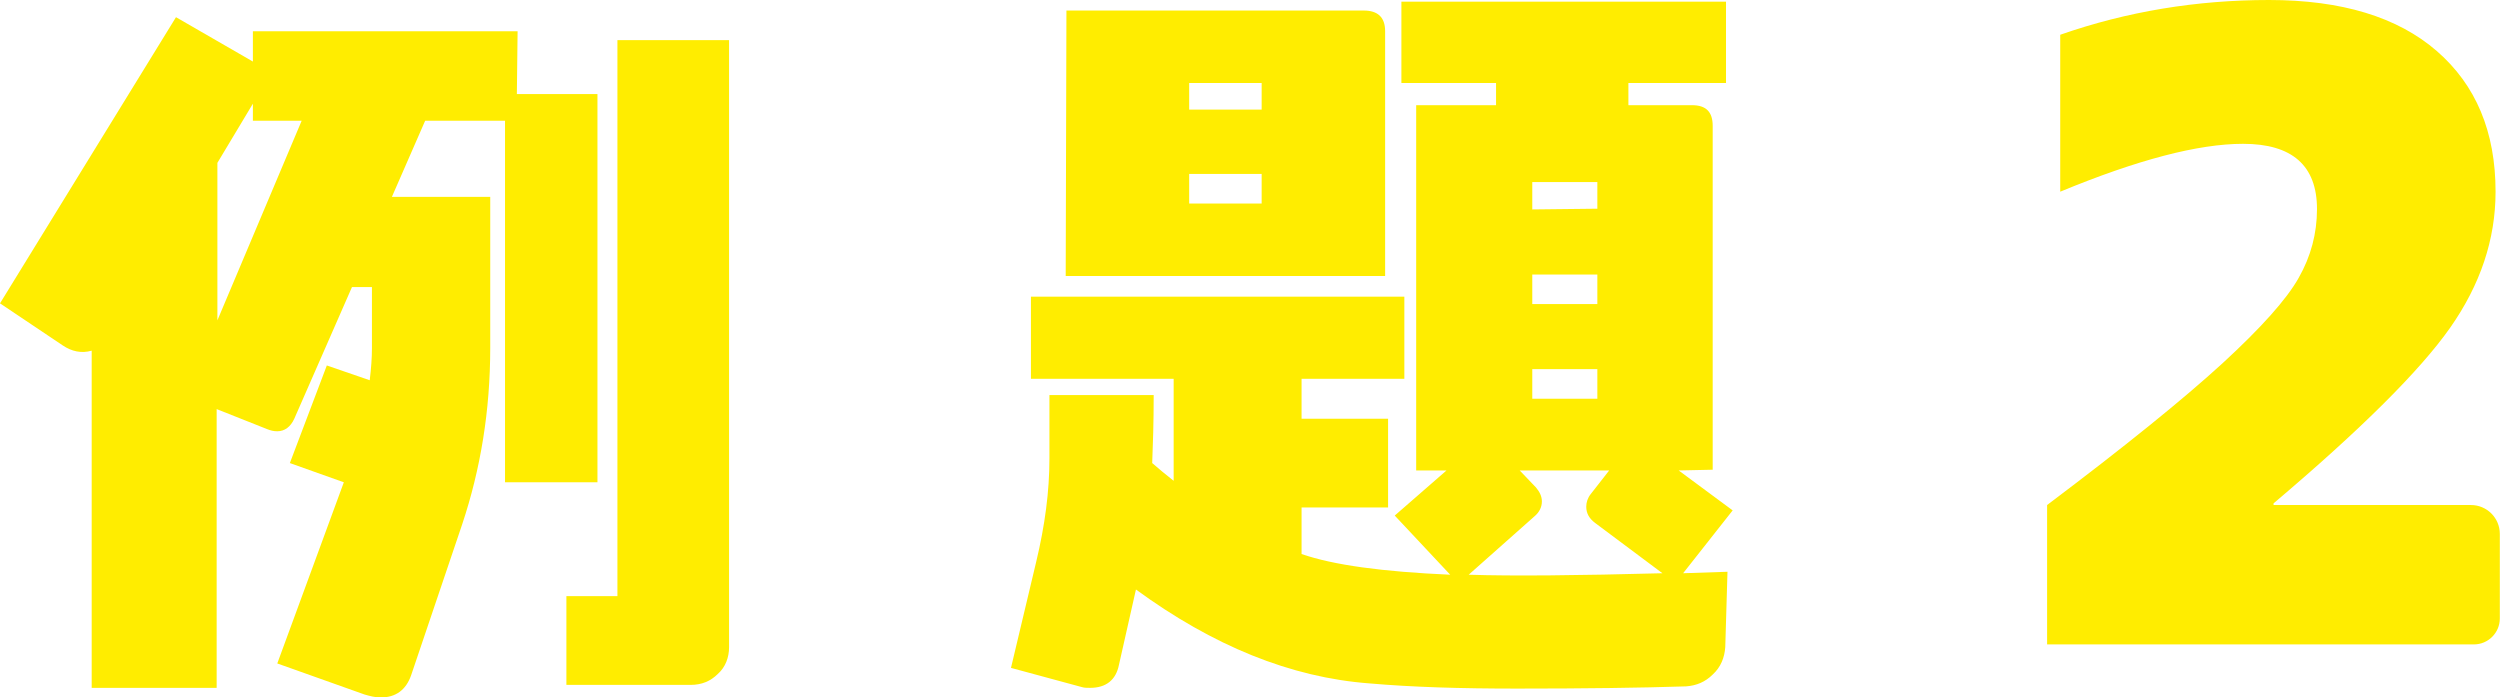
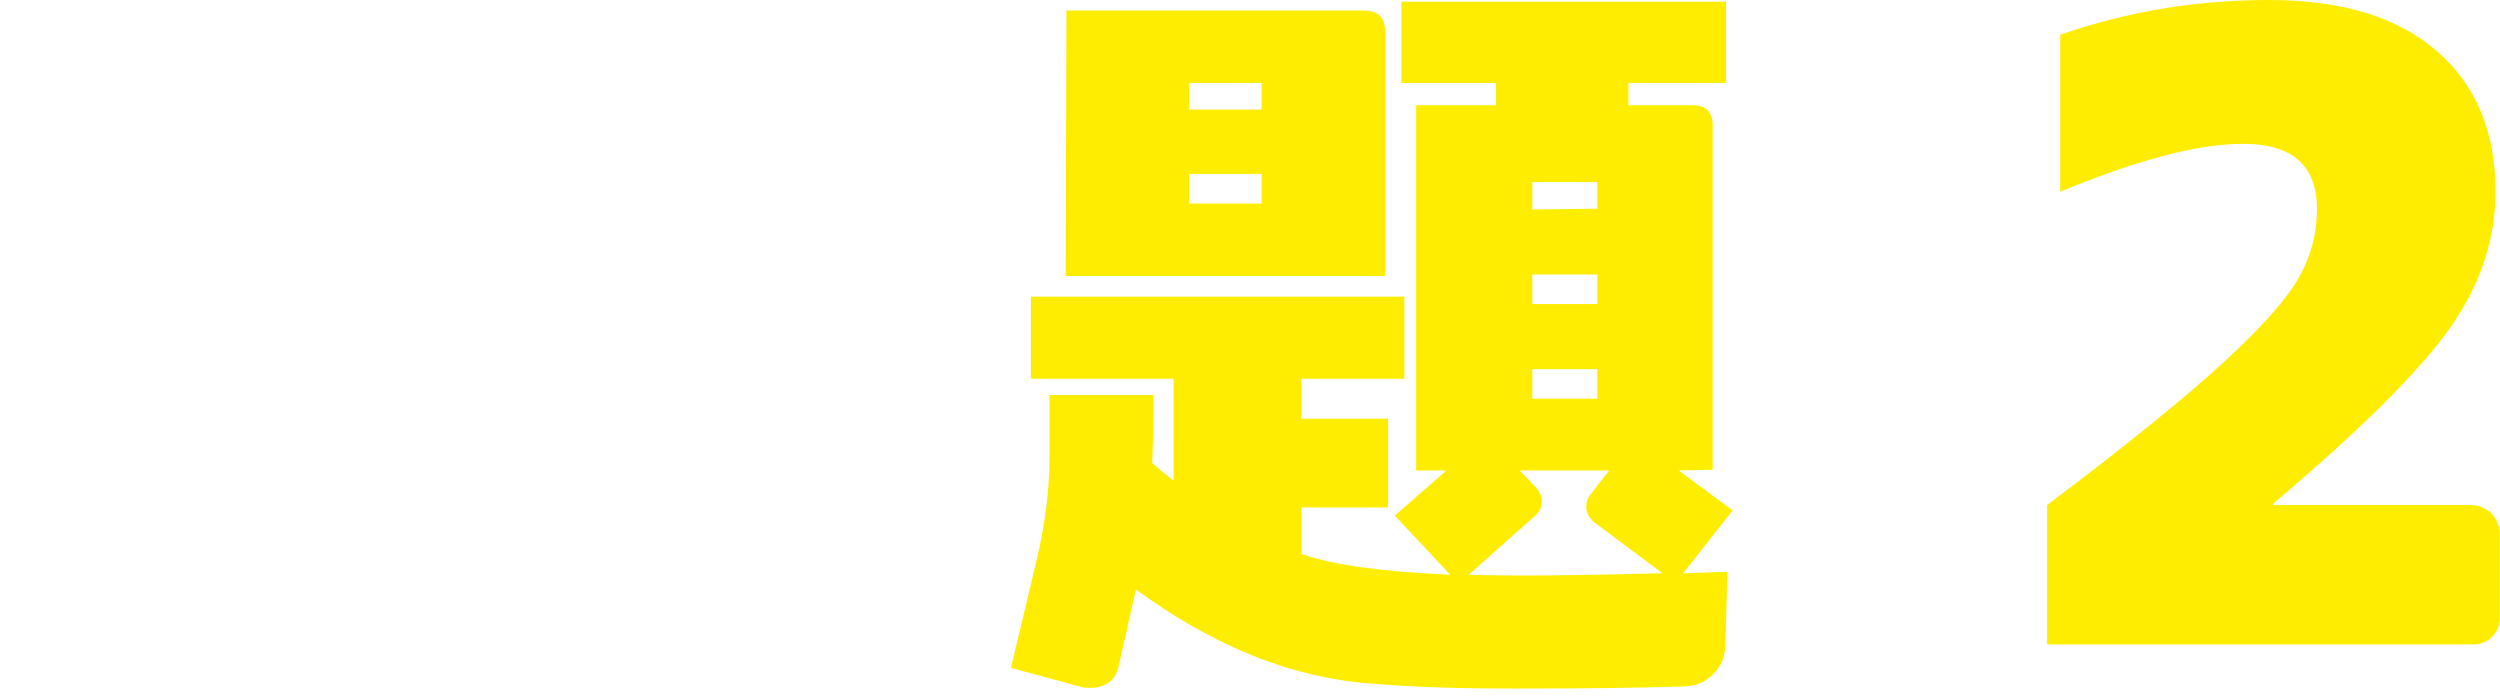
<svg xmlns="http://www.w3.org/2000/svg" id="_レイヤー_2" data-name="レイヤー 2" viewBox="0 0 135.24 37.73">
  <defs>
    <style>
      .cls-1 {
        fill: #ffed00;
        stroke-width: 0px;
      }
    </style>
  </defs>
  <g id="_レイヤー_3" data-name="レイヤー 3">
    <path class="cls-1" d="m122.99,27.32h10.68c.86,0,1.56.7,1.56,1.56v4.58c0,.77-.63,1.4-1.4,1.4h-23.09v-7.54c4.21-3.17,7.36-5.72,9.47-7.65,2.1-1.93,3.49-3.48,4.14-4.64.66-1.16.99-2.4.99-3.72,0-2.35-1.34-3.53-4-3.53-2.42,0-5.71.86-9.89,2.59V1.88c3.61-1.26,7.38-1.88,11.3-1.88s6.95.92,9.07,2.76c2.12,1.84,3.18,4.37,3.18,7.61,0,2.58-.82,5.02-2.45,7.35-1.63,2.32-4.82,5.5-9.56,9.51v.09Z" />
    <g>
-       <path class="cls-1" d="m27.32,26.09V6.53h-4.32l-1.8,4.12h5.32v8.16c0,3.4-.52,6.56-1.52,9.56l-2.76,8.16c-.28.8-.84,1.2-1.64,1.2-.32,0-.6-.08-.88-.16l-4.72-1.68,3.6-9.8-2.92-1.04,2-5.28,2.32.8c.08-.64.12-1.24.12-1.72v-3.32h-1.08l-3.12,7.12c-.2.44-.52.68-.92.68-.2,0-.36-.04-.56-.12l-2.72-1.08v15.08h-6.76v-18.24c-.56.16-1.08.04-1.56-.28l-3.4-2.28L9.52.93l4.16,2.4v-1.64h14.32l-.04,3.4h4.36v21h-5ZM13.68,6.53v-.92l-1.92,3.2v8.52l4.56-10.8h-2.64Zm25.16,29.92c-.4.4-.88.6-1.48.6h-6.72v-4.8h2.76V2.17h6.04v32.84c0,.56-.2,1.08-.6,1.44Z" />
      <path class="cls-1" d="m91.05,31.01l2.4-.08-.12,4.08c-.04.56-.24,1.08-.68,1.48-.4.4-.88.6-1.44.64-2.44.08-5.52.12-9.16.12-3.04,0-5.68-.08-7.96-.28-4.28-.32-8.48-2.04-12.64-5.08l-.92,4.08c-.16.8-.68,1.24-1.56,1.24-.16,0-.32,0-.44-.04l-3.84-1.04,1.36-5.72c.48-2,.72-3.84.72-5.6v-3.44h5.64c0,1.48-.04,2.68-.08,3.68.36.32.76.64,1.16.96v-5.52h-7.72v-4.44h20.2v4.44h-5.56v2.16h4.68v4.8h-4.68v2.52c1.72.6,4.4.96,8.04,1.12l-3-3.2,2.8-2.44h-1.64V5.69h4.32v-1.2h-5.12V.09h17.56v4.4h-5.28v1.2h3.44c.76,0,1.12.36,1.12,1.12v18.6l-1.84.04,2.92,2.16-2.68,3.4ZM57.65,14.93l.04-14.36h16.08c.76,0,1.16.36,1.16,1.12v13.24h-17.28Zm10.6-10.44h-3.92v1.44h3.92v-1.44Zm0,4.92h-3.92v1.6h3.92v-1.6Zm18.04,18.88c-.32-.24-.48-.52-.48-.88,0-.24.08-.48.24-.68l1-1.28h-4.84l.88.92c.2.24.32.48.32.76,0,.32-.16.6-.4.8l-3.56,3.16c2.4.08,5.92.04,10.48-.08l-3.64-2.72Zm.12-18.44h-3.52v1.48l3.52-.04v-1.44Zm0,5h-3.52v1.6h3.52v-1.6Zm0,5.12h-3.52v1.6h3.52v-1.6Z" />
    </g>
  </g>
</svg>